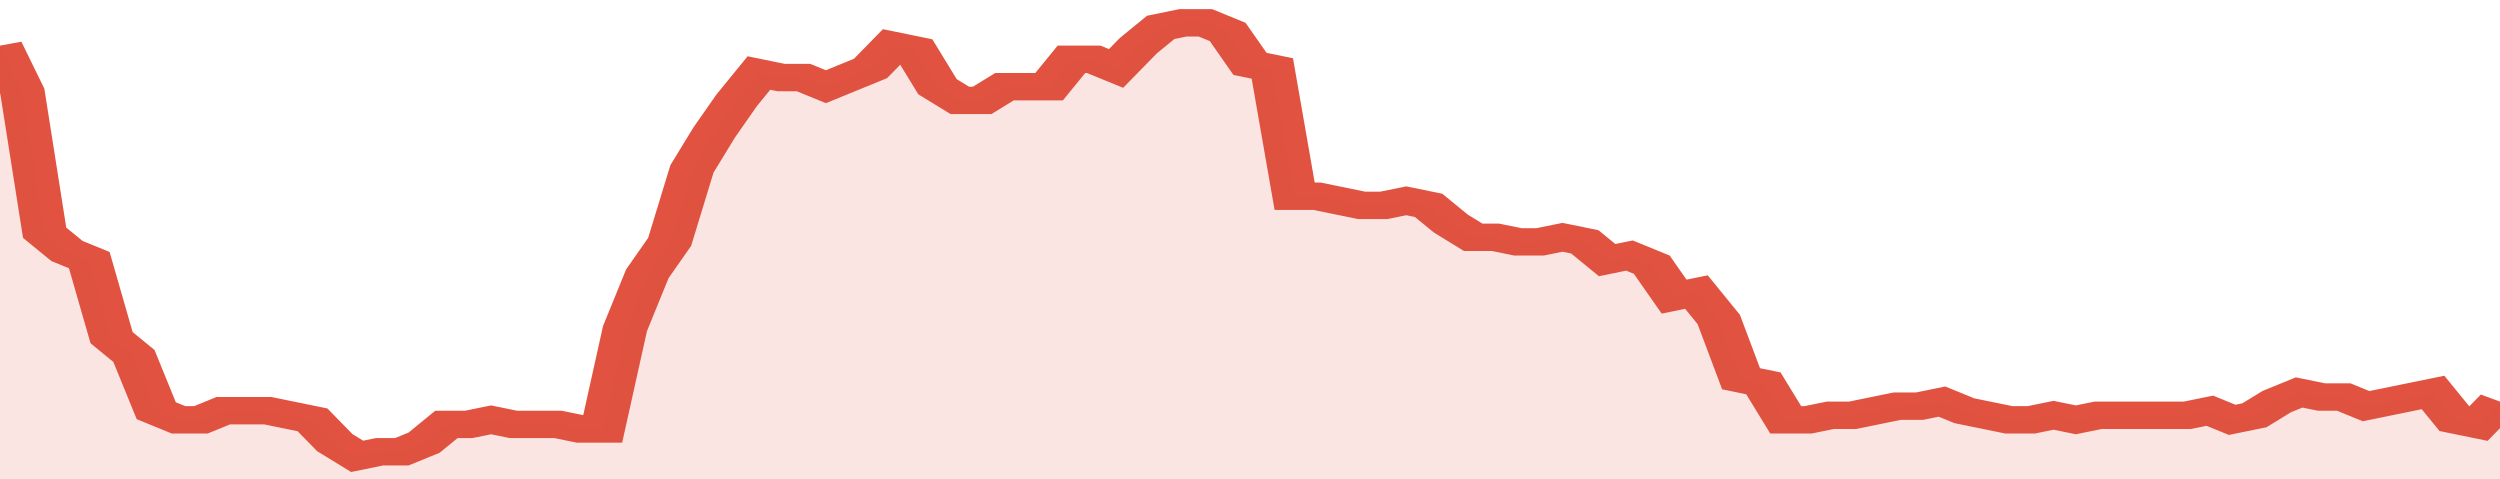
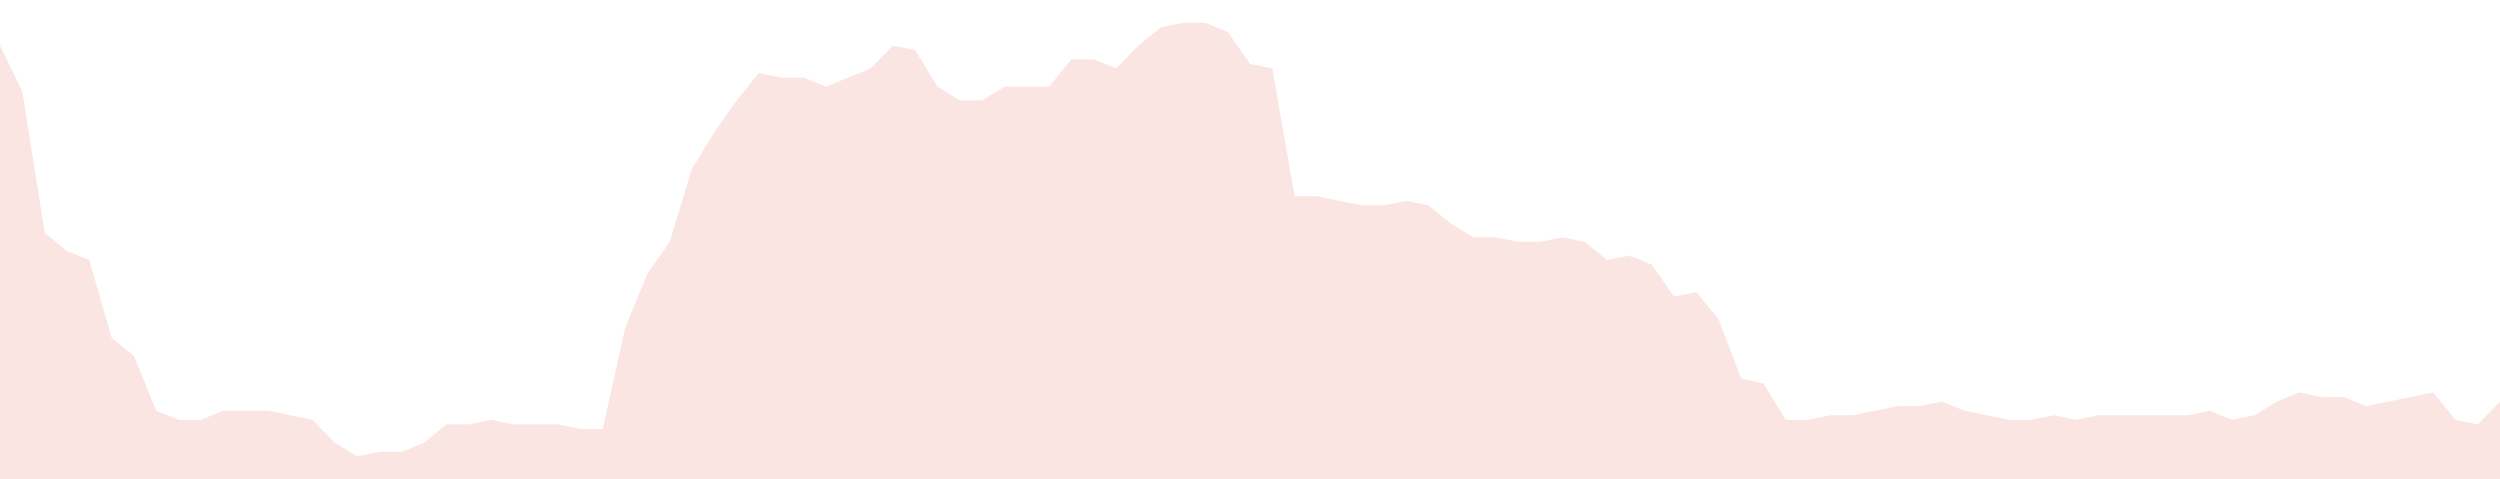
<svg xmlns="http://www.w3.org/2000/svg" viewBox="0 0 336 105" width="120" height="23" preserveAspectRatio="none">
-   <polyline fill="none" stroke="#E15241" stroke-width="6" points="0, 10 3, 20 6, 51 9, 55 12, 57 15, 74 18, 78 21, 90 24, 92 27, 92 30, 90 33, 90 36, 90 39, 91 42, 92 45, 97 48, 100 51, 99 54, 99 57, 97 60, 93 63, 93 66, 92 69, 93 72, 93 75, 93 78, 94 81, 94 84, 72 87, 60 90, 53 93, 37 96, 29 99, 22 102, 16 105, 17 108, 17 111, 19 114, 17 117, 15 120, 10 123, 11 126, 19 129, 22 132, 22 135, 19 138, 19 141, 19 144, 13 147, 13 150, 15 153, 10 156, 6 159, 5 162, 5 165, 7 168, 14 171, 15 174, 43 177, 43 180, 44 183, 45 186, 45 189, 44 192, 45 195, 49 198, 52 201, 52 204, 53 207, 53 210, 52 213, 53 216, 57 219, 56 222, 58 225, 65 228, 64 231, 70 234, 83 237, 84 240, 92 243, 92 246, 91 249, 91 252, 90 255, 89 258, 89 261, 88 264, 90 267, 91 270, 92 273, 92 276, 91 279, 92 282, 91 285, 91 288, 91 291, 91 294, 91 297, 90 300, 92 303, 91 306, 88 309, 86 312, 87 315, 87 318, 89 321, 88 324, 87 327, 86 330, 92 333, 93 336, 88 336, 88 "> </polyline>
  <polygon fill="#E15241" opacity="0.15" points="0, 105 0, 10 3, 20 6, 51 9, 55 12, 57 15, 74 18, 78 21, 90 24, 92 27, 92 30, 90 33, 90 36, 90 39, 91 42, 92 45, 97 48, 100 51, 99 54, 99 57, 97 60, 93 63, 93 66, 92 69, 93 72, 93 75, 93 78, 94 81, 94 84, 72 87, 60 90, 53 93, 37 96, 29 99, 22 102, 16 105, 17 108, 17 111, 19 114, 17 117, 15 120, 10 123, 11 126, 19 129, 22 132, 22 135, 19 138, 19 141, 19 144, 13 147, 13 150, 15 153, 10 156, 6 159, 5 162, 5 165, 7 168, 14 171, 15 174, 43 177, 43 180, 44 183, 45 186, 45 189, 44 192, 45 195, 49 198, 52 201, 52 204, 53 207, 53 210, 52 213, 53 216, 57 219, 56 222, 58 225, 65 228, 64 231, 70 234, 83 237, 84 240, 92 243, 92 246, 91 249, 91 252, 90 255, 89 258, 89 261, 88 264, 90 267, 91 270, 92 273, 92 276, 91 279, 92 282, 91 285, 91 288, 91 291, 91 294, 91 297, 90 300, 92 303, 91 306, 88 309, 86 312, 87 315, 87 318, 89 321, 88 324, 87 327, 86 330, 92 333, 93 336, 88 336, 105 " />
</svg>